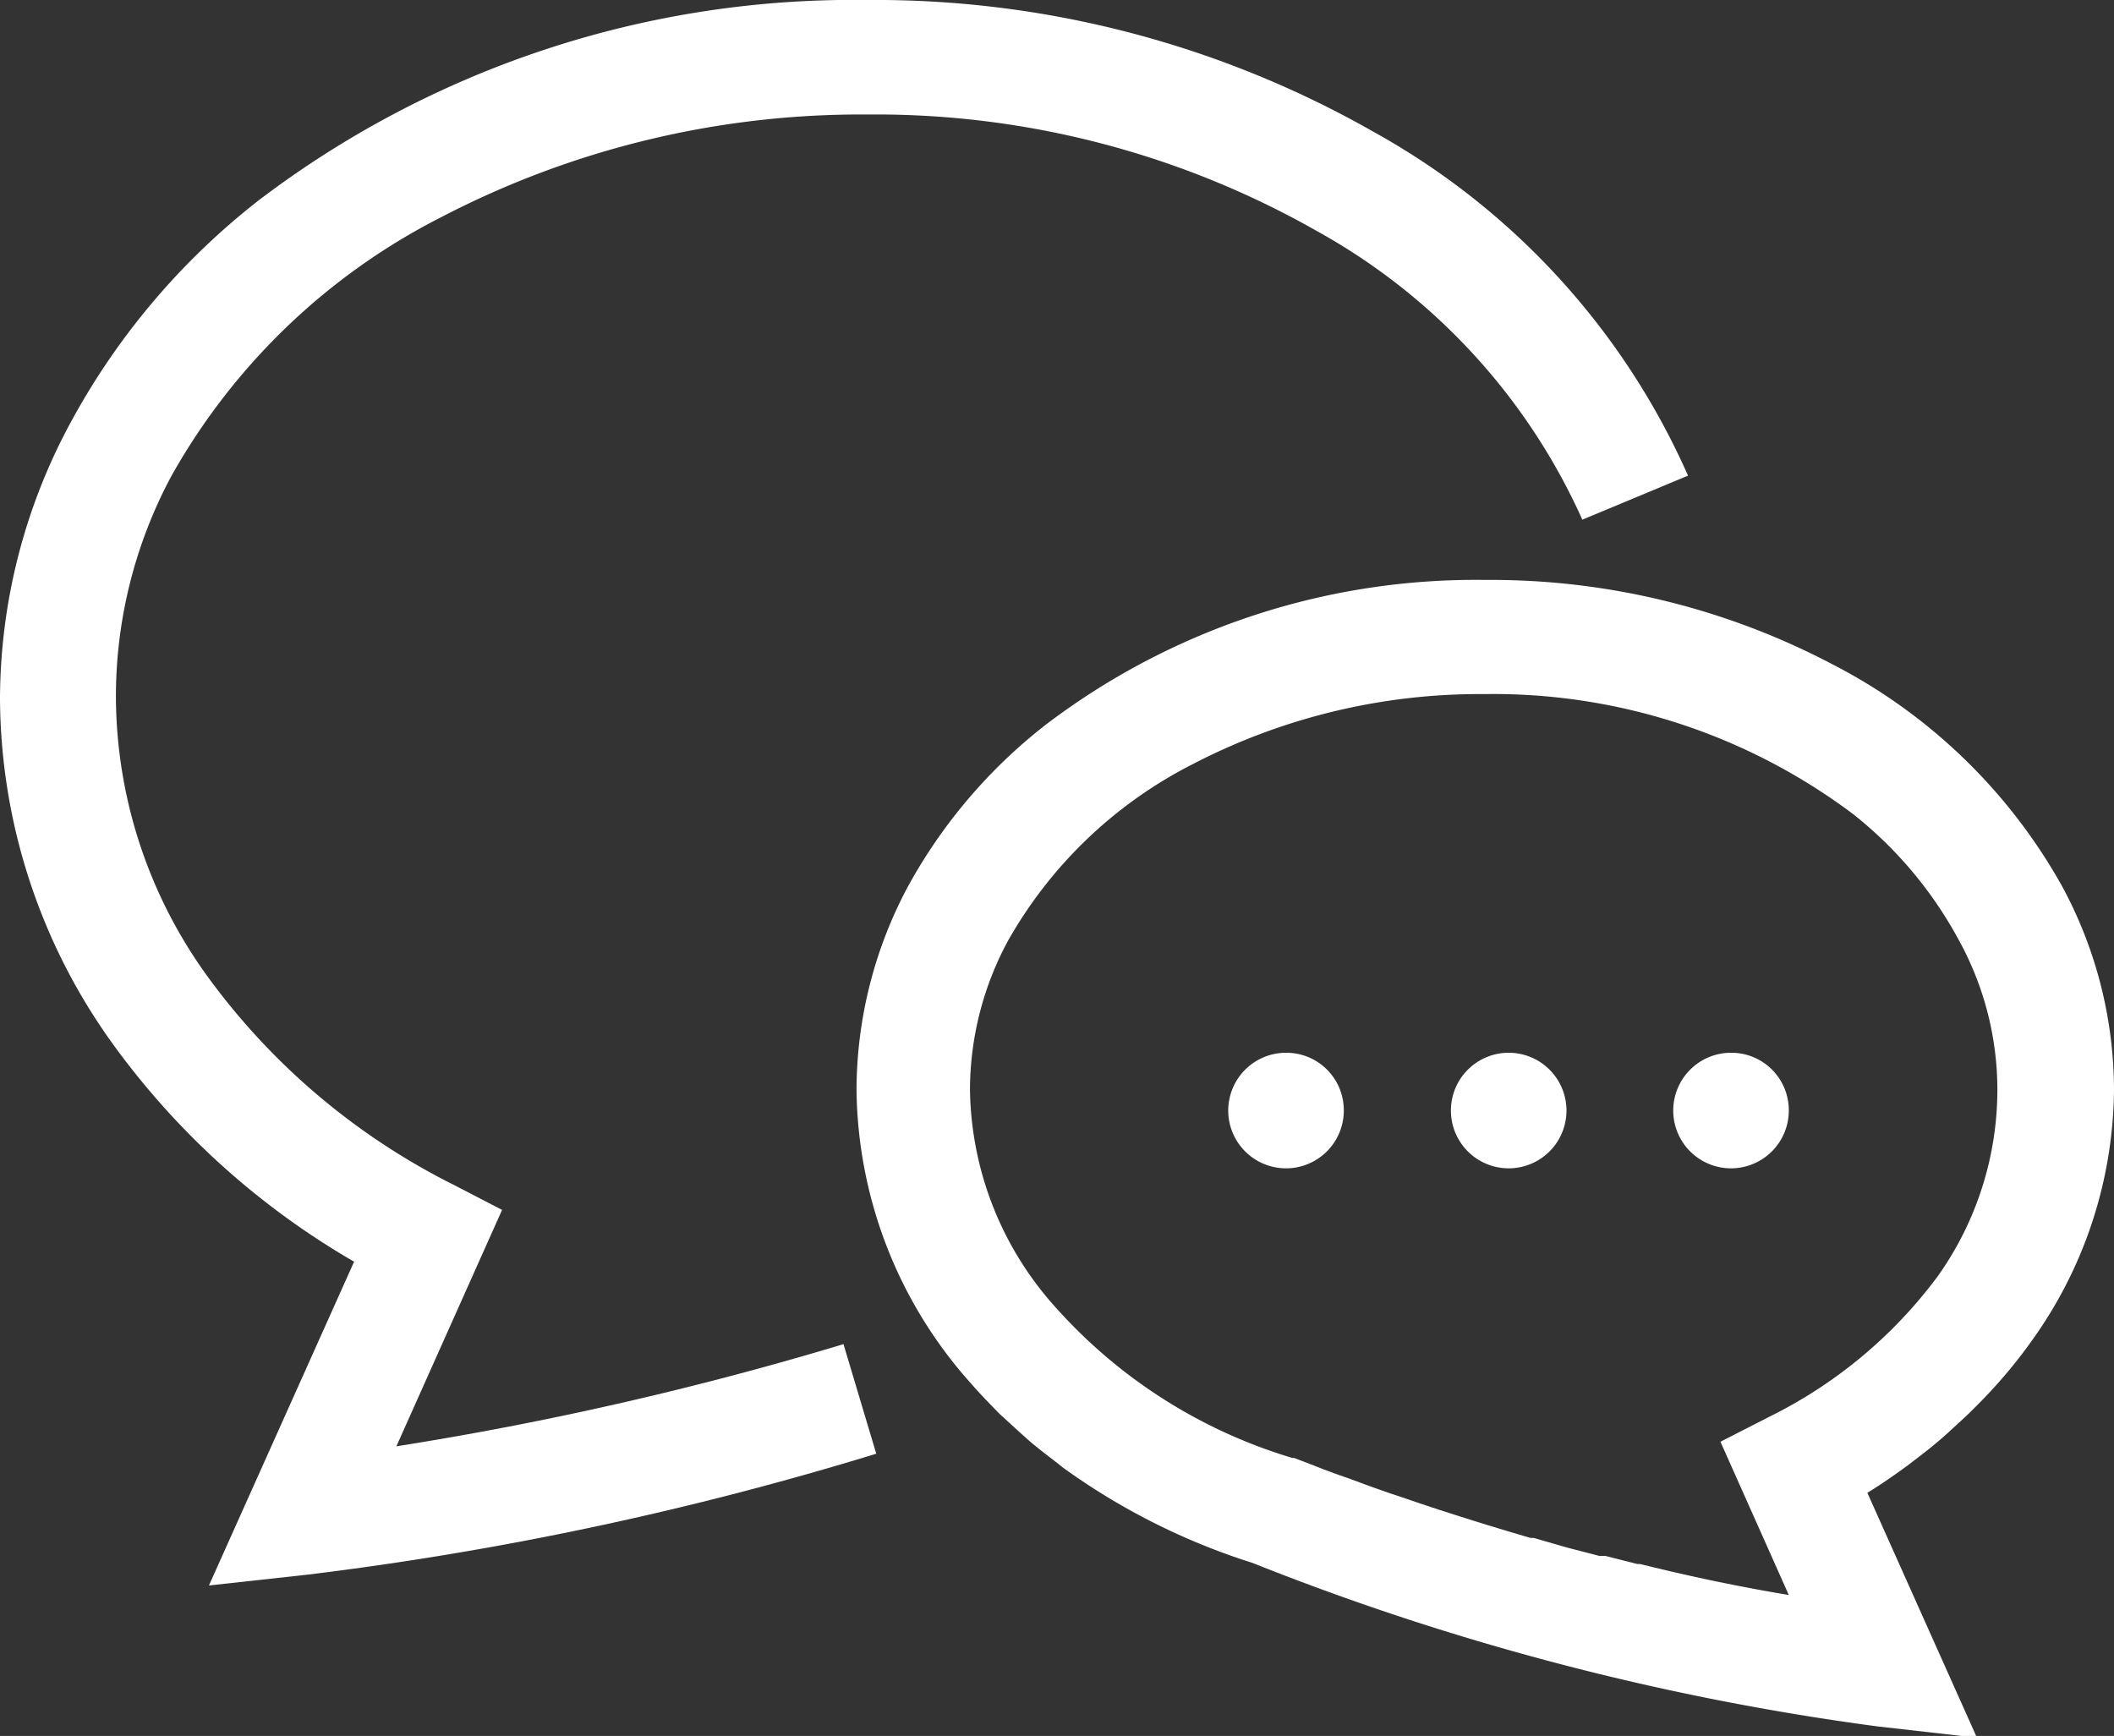
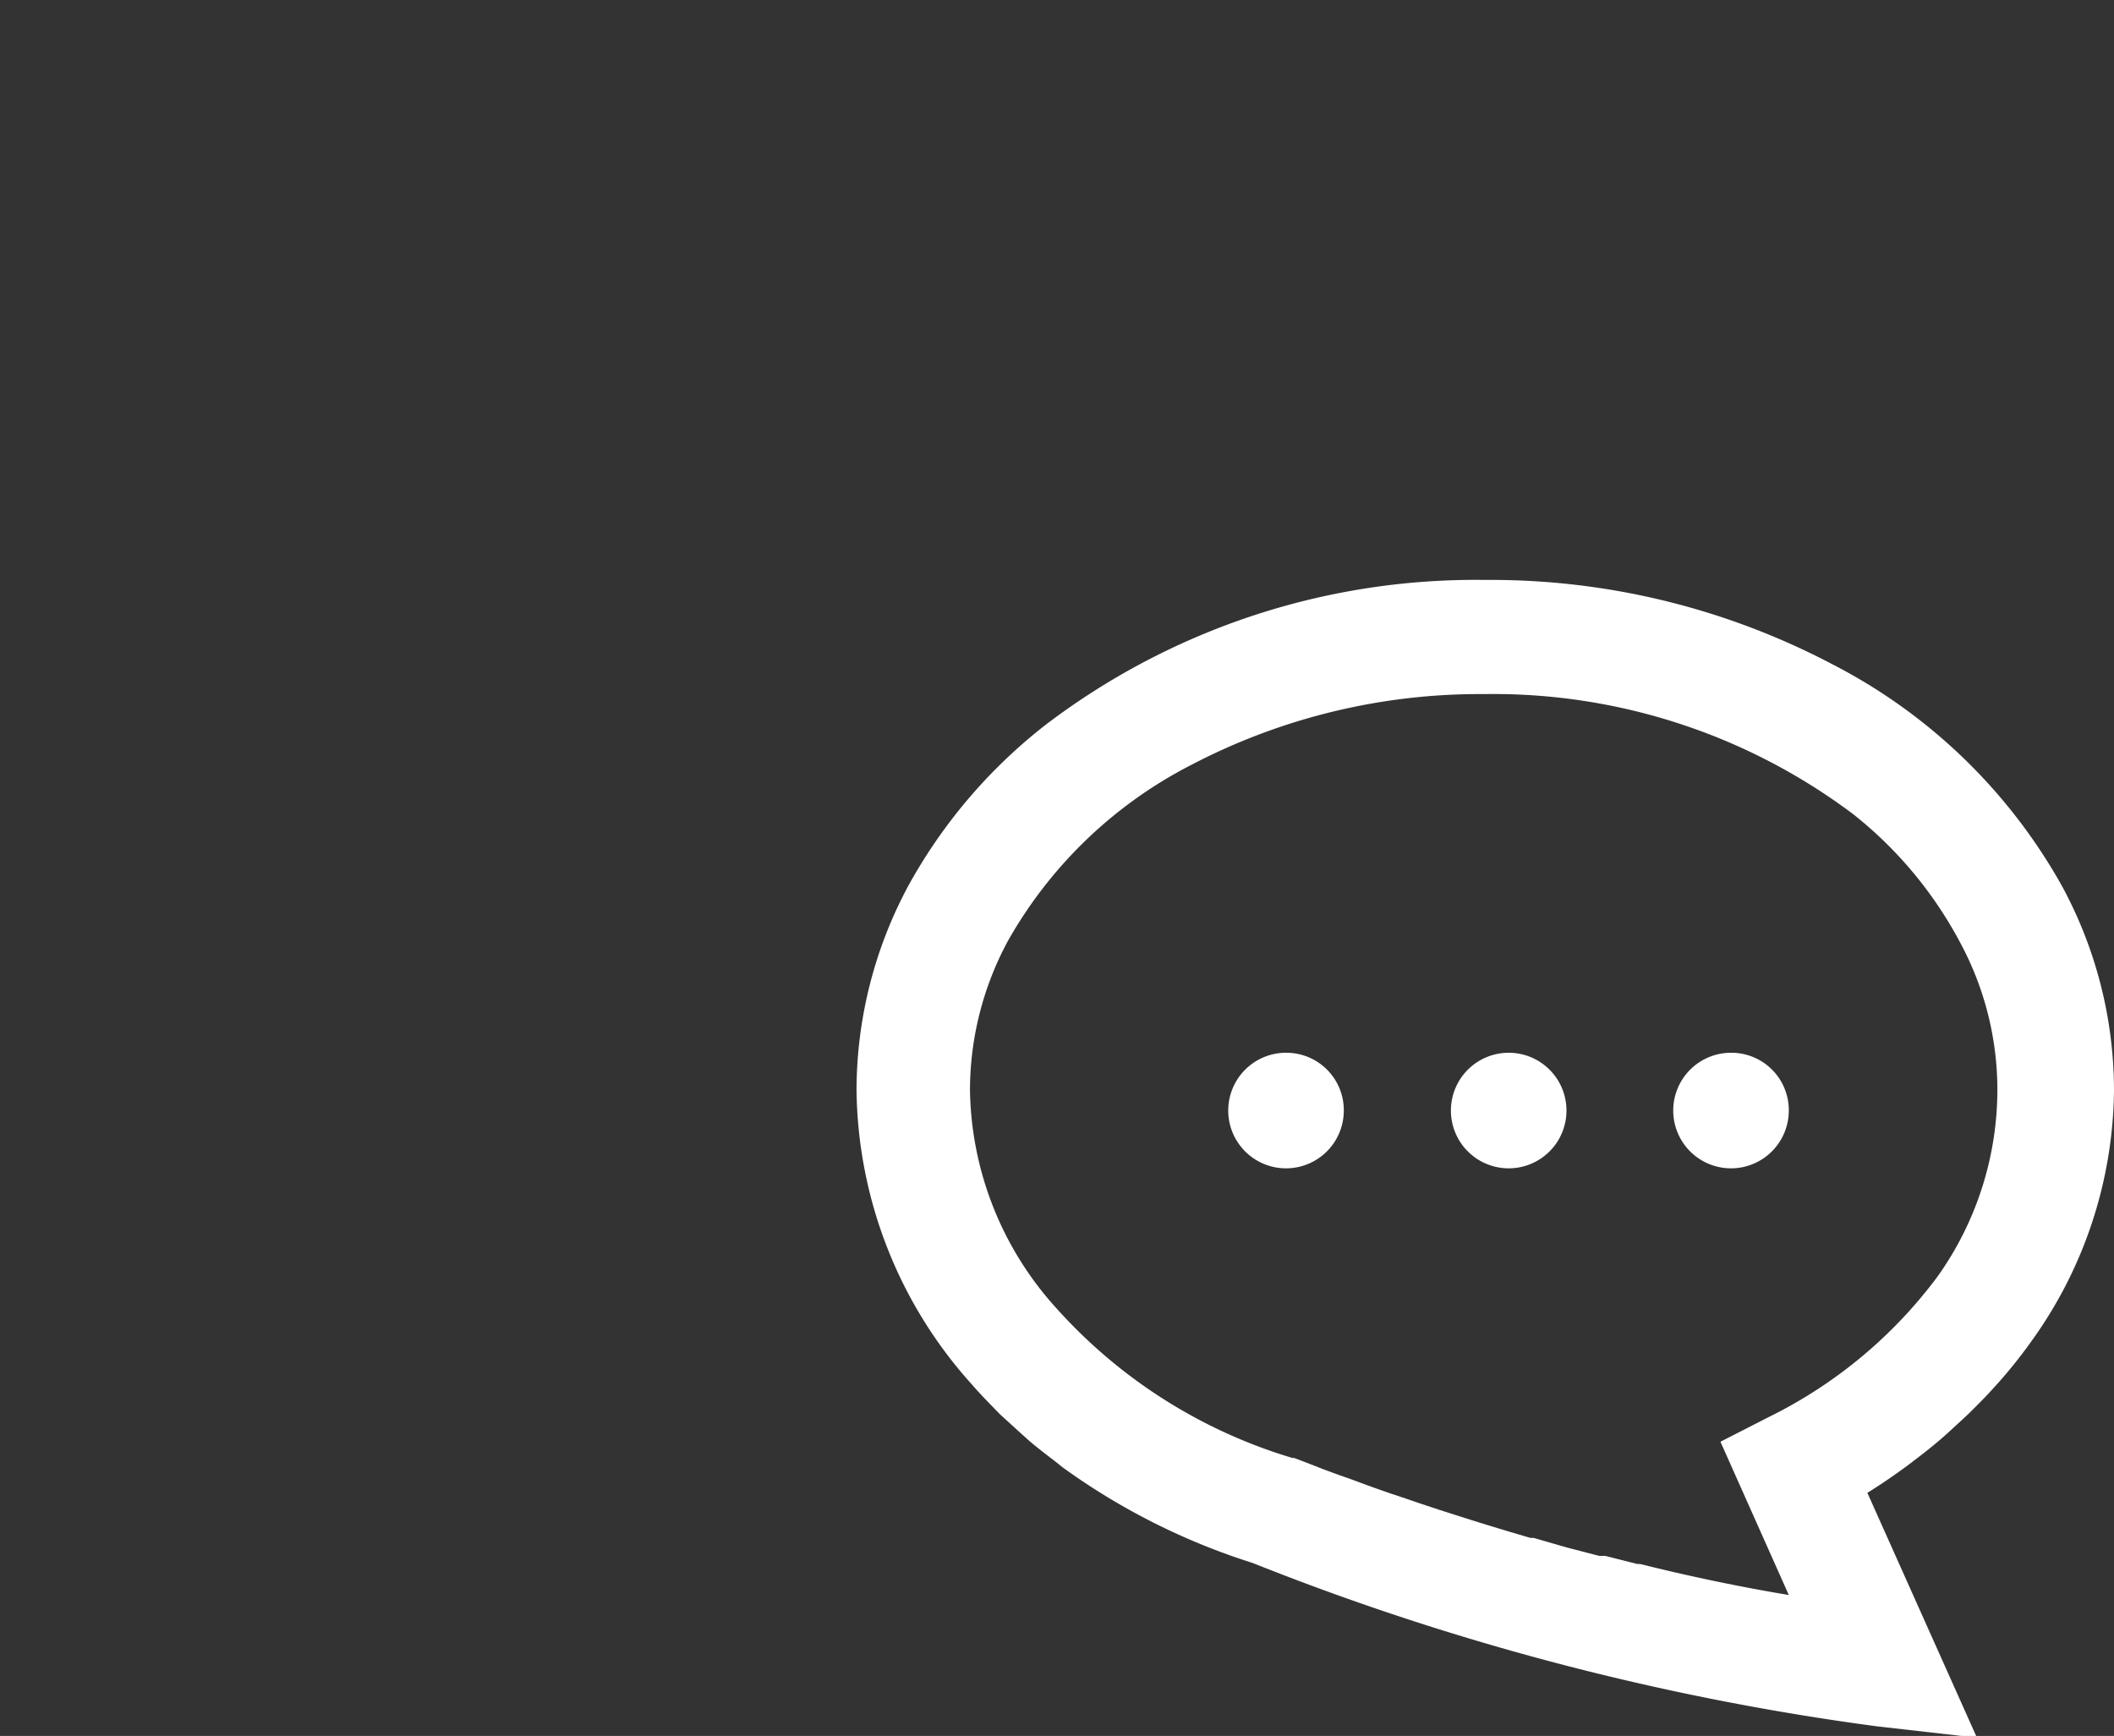
<svg xmlns="http://www.w3.org/2000/svg" viewBox="0 0 60 49.27">
  <rect x="0" y="0" width="60" height="49.27" fill="#333333" stroke="none" />
  <defs>
    <style>.cls-1{fill:#fff;}</style>
  </defs>
  <title>icon_service02</title>
  <g id="レイヤー_2" data-name="レイヤー 2">
    <g id="レイヤー_1-2" data-name="レイヤー 1">
-       <path class="cls-1" d="M11.25,41.05l3-6.71-1.37-.71a19.31,19.31,0,0,1-7-5.93,13.59,13.59,0,0,1-2.59-7.89A13.25,13.25,0,0,1,4.87,13.5a18.27,18.27,0,0,1,7.66-7.34A25.8,25.8,0,0,1,24.62,3.25,25.34,25.34,0,0,1,37.38,6.56a17.58,17.58,0,0,1,7.53,8.19l3-1.25A20.74,20.74,0,0,0,39,3.75,28.59,28.59,0,0,0,24.62,0,27.88,27.88,0,0,0,7.35,5.68,20.16,20.16,0,0,0,2,12a16.55,16.55,0,0,0-2,7.84,16.88,16.88,0,0,0,3.18,9.76,22.13,22.13,0,0,0,6.87,6.21L5.93,45l2.82-.31a93.67,93.67,0,0,0,16.12-3.43l-.93-3.11A95.5,95.5,0,0,1,11.25,41.05Z" />
      <path class="cls-1" d="M58.53,25.16A15.66,15.66,0,0,0,52,18.85a20.81,20.81,0,0,0-9.84-2.39,20.15,20.15,0,0,0-12.48,4.11,14.87,14.87,0,0,0-3.91,4.59,12.29,12.29,0,0,0-1.46,5.77,12.68,12.68,0,0,0,3.27,8.36c.25.29.52.56.79.84l.57.52.29.26c.26.22.54.43.81.64l.11.09a18.9,18.9,0,0,0,5.4,2.72h0A74.37,74.37,0,0,0,53.29,49l2.82.32L53,42.37h0c.39-.24.75-.49,1.12-.76l.38-.29c.3-.23.59-.47.86-.72s.42-.38.62-.58.39-.39.57-.59a13.87,13.87,0,0,0,1.09-1.34A12.37,12.37,0,0,0,60,30.93,12.18,12.18,0,0,0,58.53,25.16ZM55,36.22a13.27,13.27,0,0,1-4.8,4l-1.37.7,1.94,4.35c-1.44-.24-2.86-.54-4.22-.88h-.08l-.91-.23-.17,0-.85-.22-.18-.05-.83-.24-.09,0c-.86-.25-1.67-.5-2.44-.75l-.19-.06-.54-.18-.35-.12-.45-.15-.4-.14-.36-.13-.43-.16-.29-.1-.46-.17-.2-.08-.6-.23-.05,0h0A14.61,14.61,0,0,1,30,37.15a9.41,9.41,0,0,1-2.47-6.22,8.93,8.93,0,0,1,1.08-4.23,12.55,12.55,0,0,1,5.22-5,17.67,17.67,0,0,1,8.3-2,17,17,0,0,1,10.47,3.41,11.53,11.53,0,0,1,3,3.58,8.82,8.82,0,0,1,1.09,4.23A9.15,9.15,0,0,1,55,36.22Z" />
      <path class="cls-1" d="M36.51,29.88a1.64,1.64,0,1,0,1.63,1.64A1.63,1.63,0,0,0,36.51,29.88Z" />
      <path class="cls-1" d="M42.82,29.88a1.64,1.64,0,1,0,1.64,1.64A1.64,1.64,0,0,0,42.82,29.88Z" />
      <path class="cls-1" d="M49.13,29.88a1.64,1.64,0,1,0,1.64,1.64A1.63,1.63,0,0,0,49.13,29.88Z" />
    </g>
  </g>
</svg>